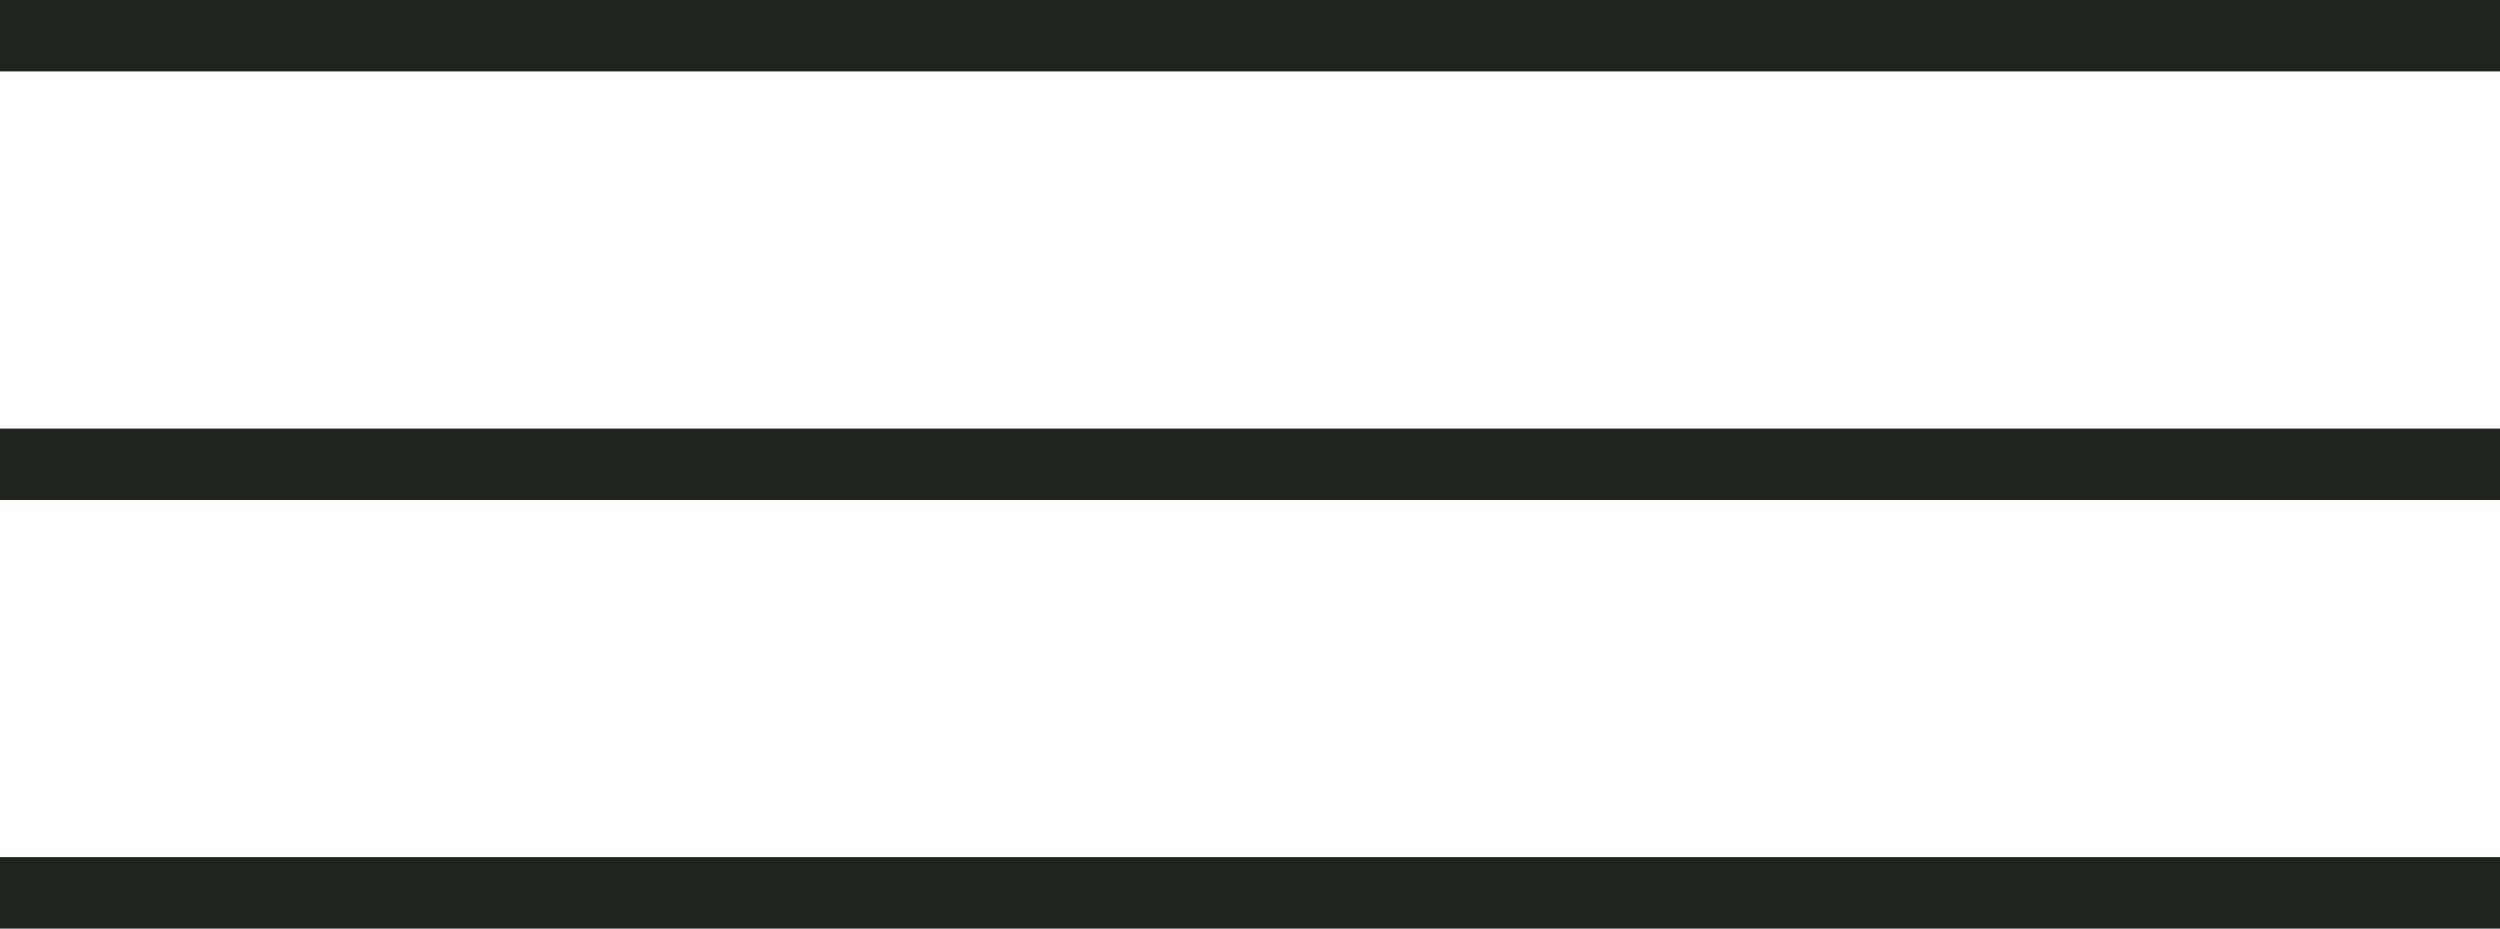
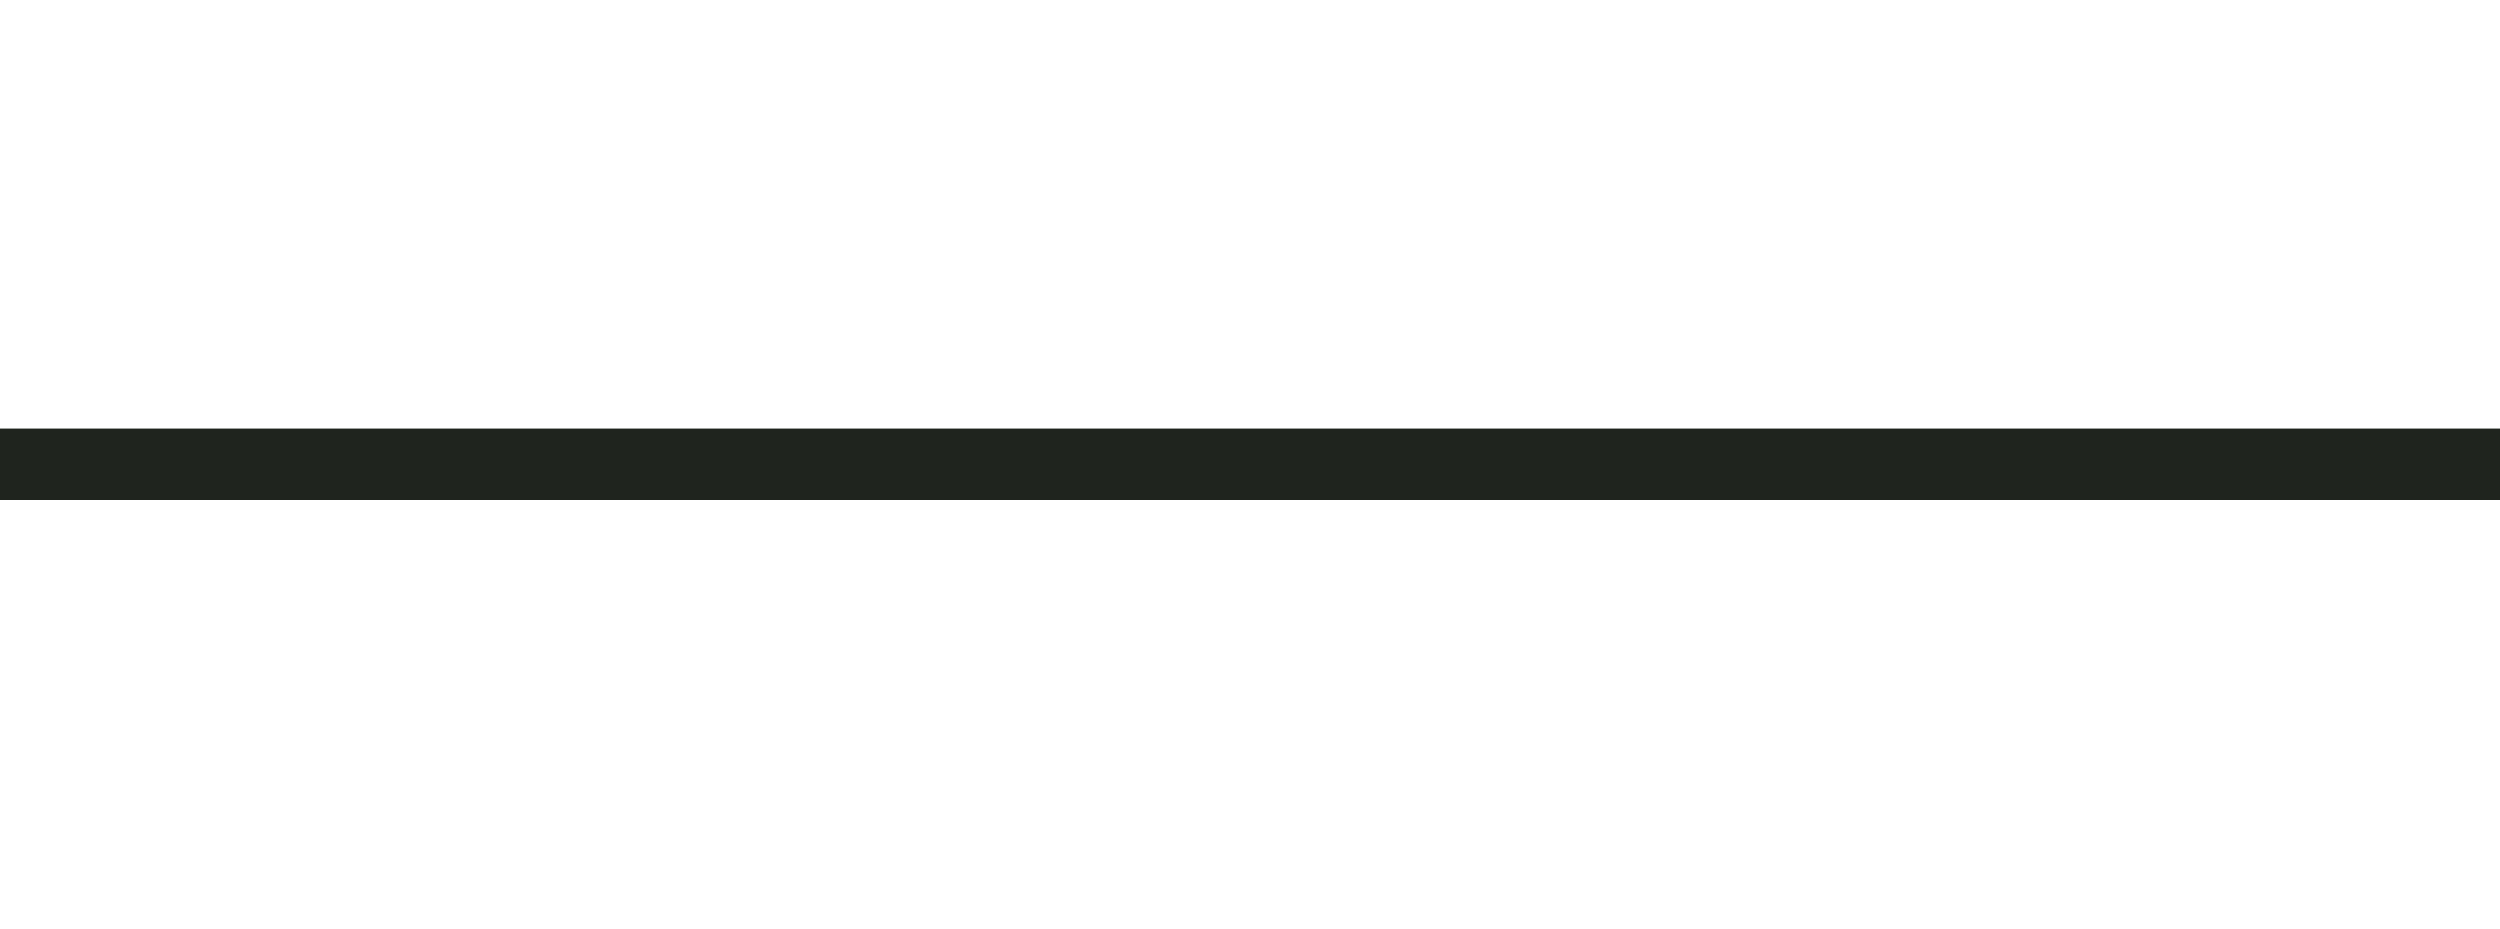
<svg xmlns="http://www.w3.org/2000/svg" width="35" height="13" viewBox="0 0 35 13" fill="none">
-   <path d="M0 0H35V1H0V0Z" fill="#1F241E" />
  <path d="M0 6H35V7H0V6Z" fill="#1F241E" />
-   <path d="M0 12H35V13H0V12Z" fill="#1F241E" />
+   <path d="M0 12H35H0V12Z" fill="#1F241E" />
</svg>